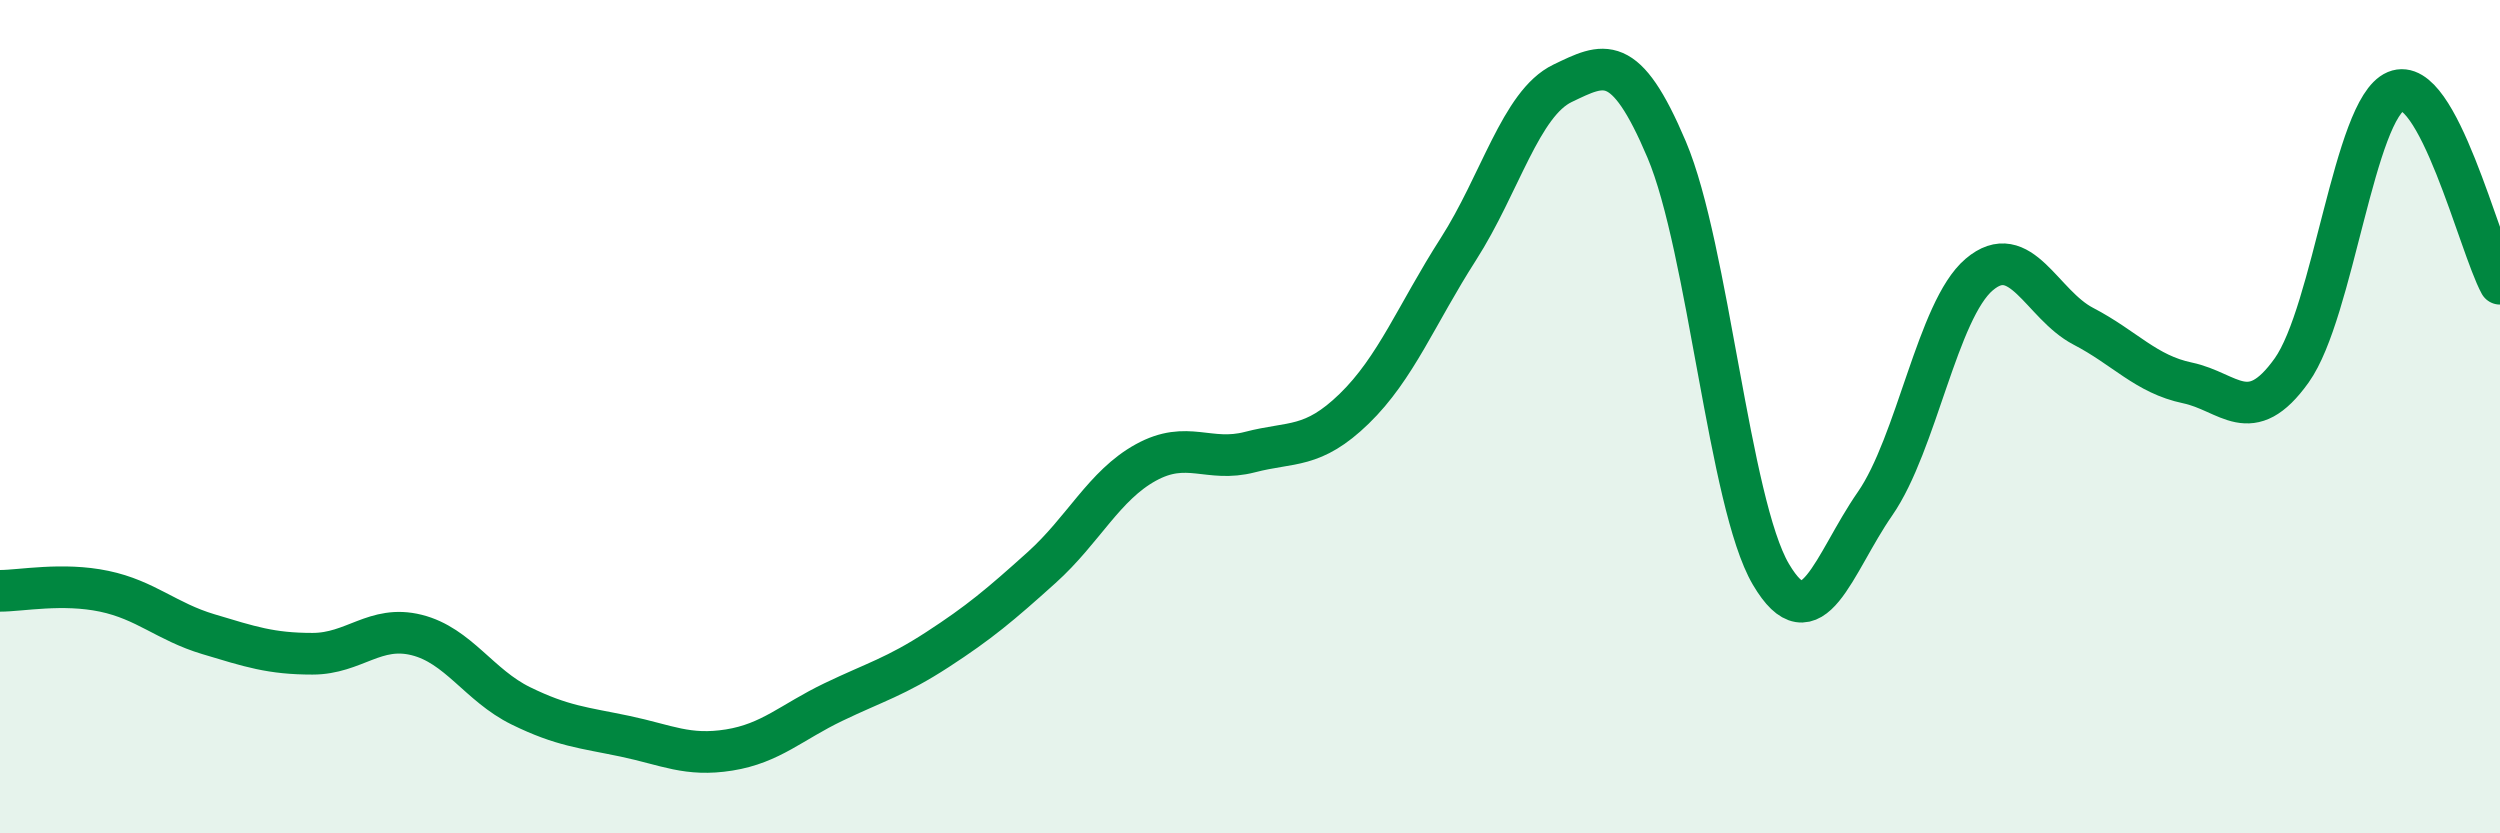
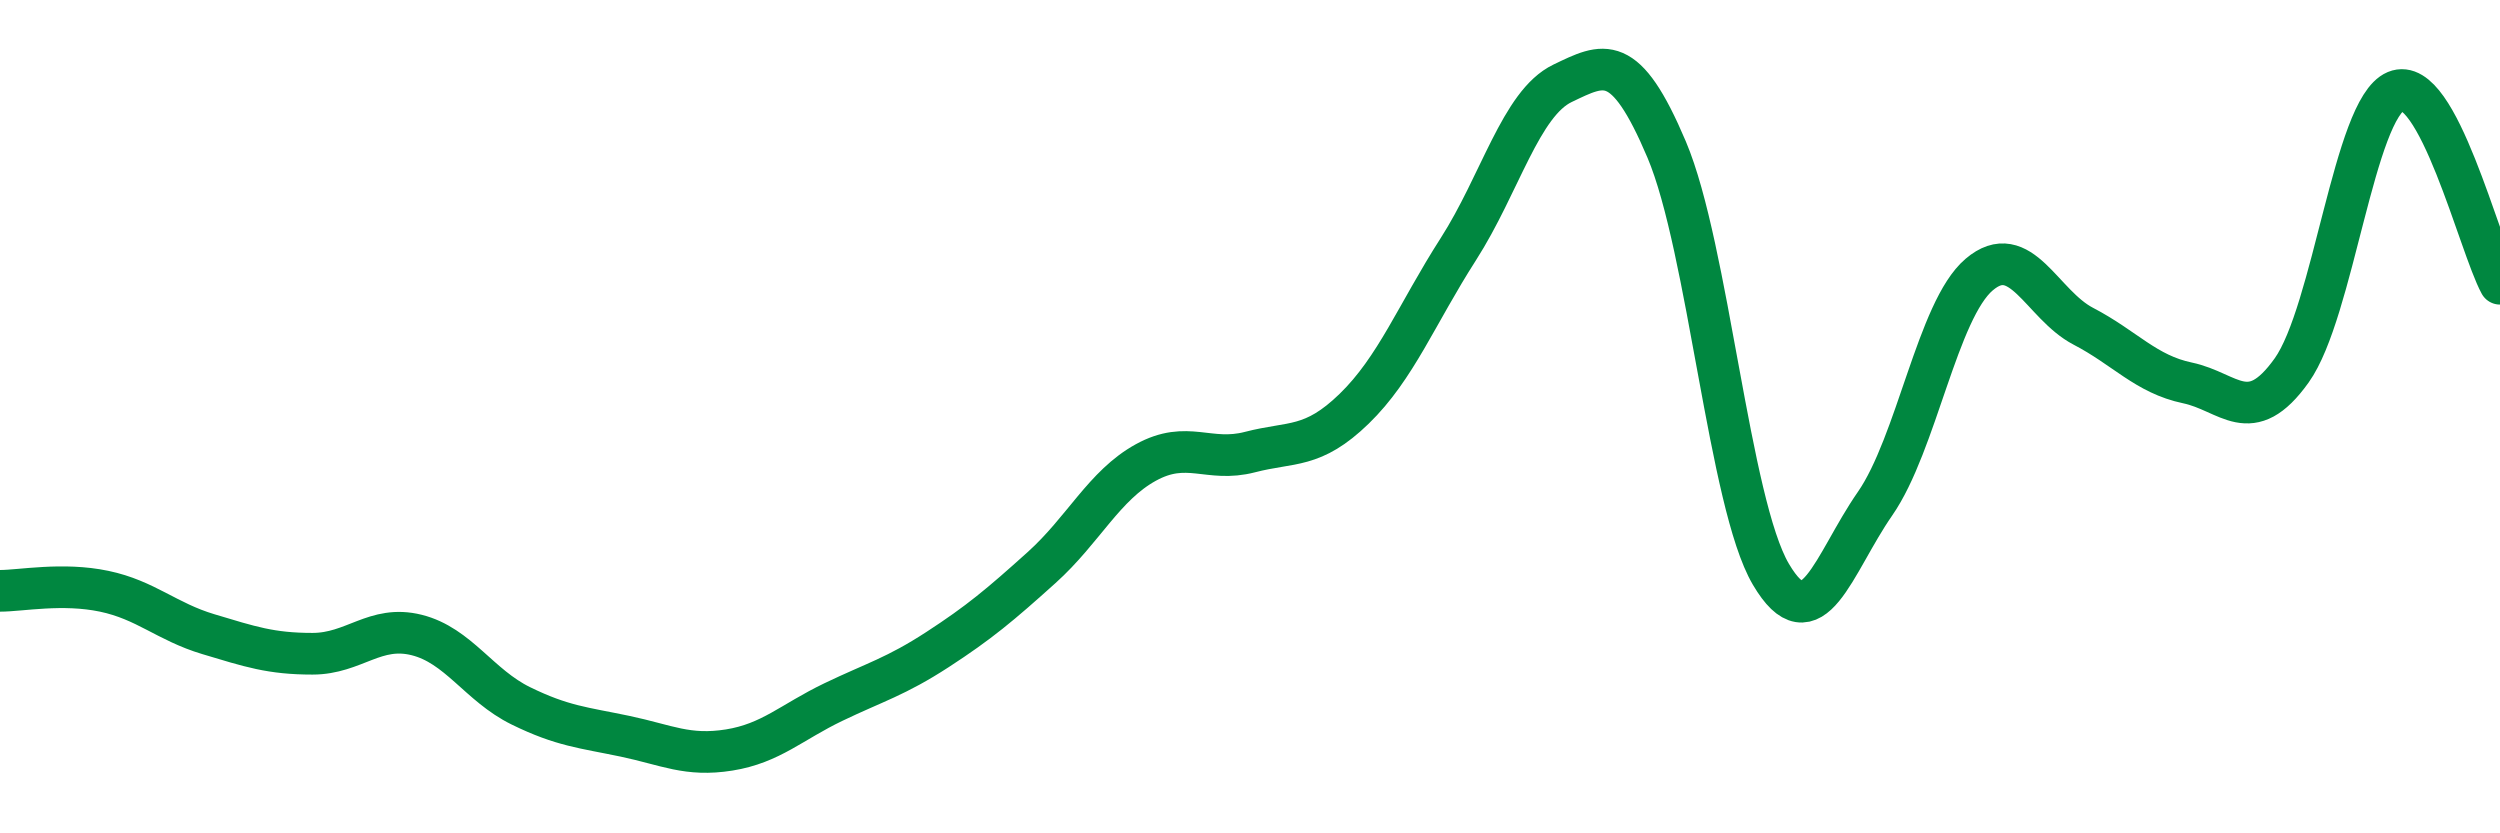
<svg xmlns="http://www.w3.org/2000/svg" width="60" height="20" viewBox="0 0 60 20">
-   <path d="M 0,14.18 C 0.5,14.18 1.5,13.98 2.5,14.19 C 3.5,14.4 4,14.92 5,15.22 C 6,15.52 6.5,15.69 7.5,15.69 C 8.5,15.69 9,14.99 10,15.24 C 11,15.49 11.5,16.45 12.5,16.94 C 13.5,17.43 14,17.46 15,17.67 C 16,17.88 16.5,18.16 17.5,18 C 18.5,17.84 19,17.33 20,16.85 C 21,16.37 21.5,16.24 22.5,15.59 C 23.5,14.94 24,14.52 25,13.62 C 26,12.72 26.5,11.65 27.5,11.1 C 28.5,10.55 29,11.11 30,10.85 C 31,10.59 31.5,10.78 32.5,9.81 C 33.5,8.84 34,7.54 35,5.98 C 36,4.42 36.5,2.48 37.5,2 C 38.5,1.52 39,1.23 40,3.59 C 41,5.95 41.5,12.08 42.5,13.78 C 43.5,15.48 44,13.53 45,12.09 C 46,10.65 46.5,7.44 47.5,6.59 C 48.5,5.74 49,7.31 50,7.83 C 51,8.35 51.5,8.98 52.5,9.19 C 53.5,9.4 54,10.29 55,8.89 C 56,7.49 56.5,2.61 57.5,2.19 C 58.5,1.77 59.5,5.89 60,6.81L60 20L0 20Z" fill="#008740" opacity="0.1" stroke-linecap="round" stroke-linejoin="round" />
  <path d="M 0,14.18 C 0.5,14.18 1.5,13.98 2.5,14.19 C 3.5,14.4 4,14.92 5,15.22 C 6,15.52 6.5,15.69 7.5,15.69 C 8.5,15.69 9,14.99 10,15.24 C 11,15.49 11.5,16.45 12.5,16.94 C 13.5,17.43 14,17.46 15,17.67 C 16,17.88 16.5,18.16 17.5,18 C 18.5,17.84 19,17.33 20,16.85 C 21,16.37 21.5,16.24 22.5,15.59 C 23.5,14.94 24,14.52 25,13.62 C 26,12.72 26.5,11.65 27.5,11.1 C 28.5,10.55 29,11.11 30,10.85 C 31,10.59 31.5,10.78 32.5,9.81 C 33.5,8.84 34,7.54 35,5.98 C 36,4.42 36.5,2.48 37.5,2 C 38.5,1.52 39,1.23 40,3.59 C 41,5.95 41.5,12.08 42.5,13.78 C 43.5,15.48 44,13.53 45,12.09 C 46,10.65 46.5,7.44 47.5,6.59 C 48.5,5.74 49,7.31 50,7.83 C 51,8.35 51.5,8.98 52.5,9.19 C 53.5,9.4 54,10.29 55,8.89 C 56,7.49 56.5,2.61 57.5,2.19 C 58.5,1.77 59.5,5.89 60,6.81" stroke="#008740" stroke-width="1" fill="none" stroke-linecap="round" stroke-linejoin="round" />
</svg>